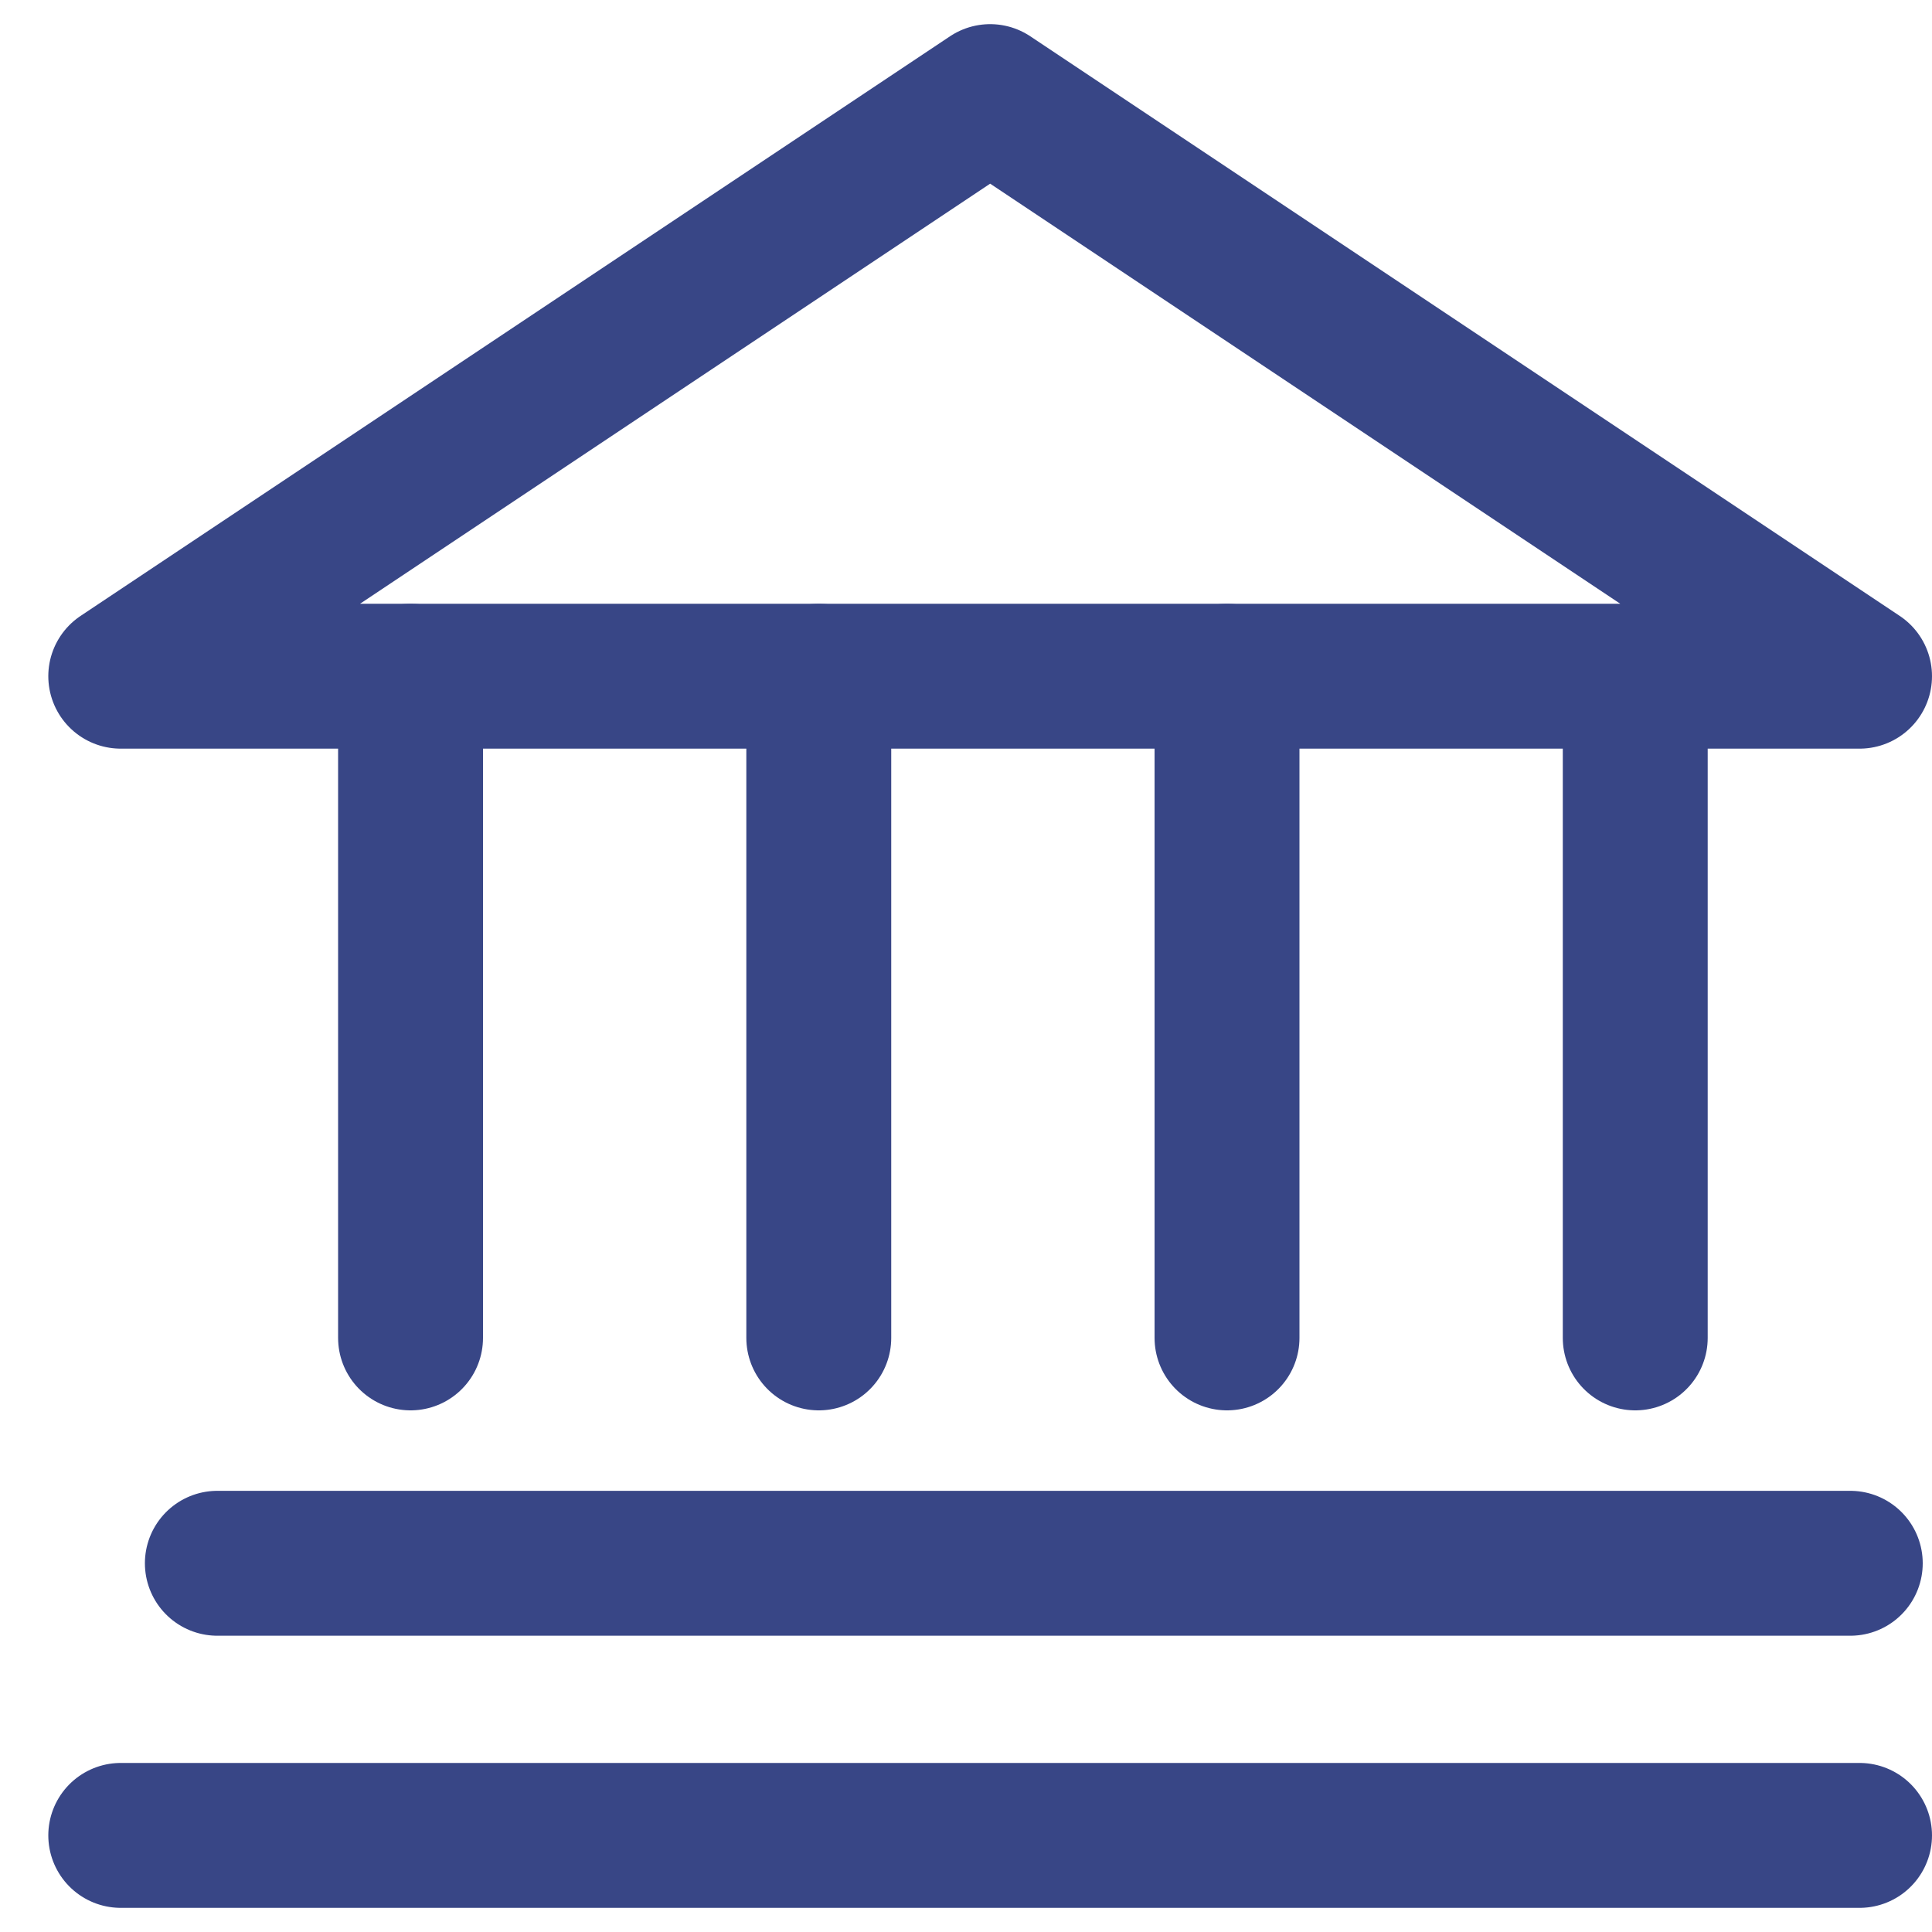
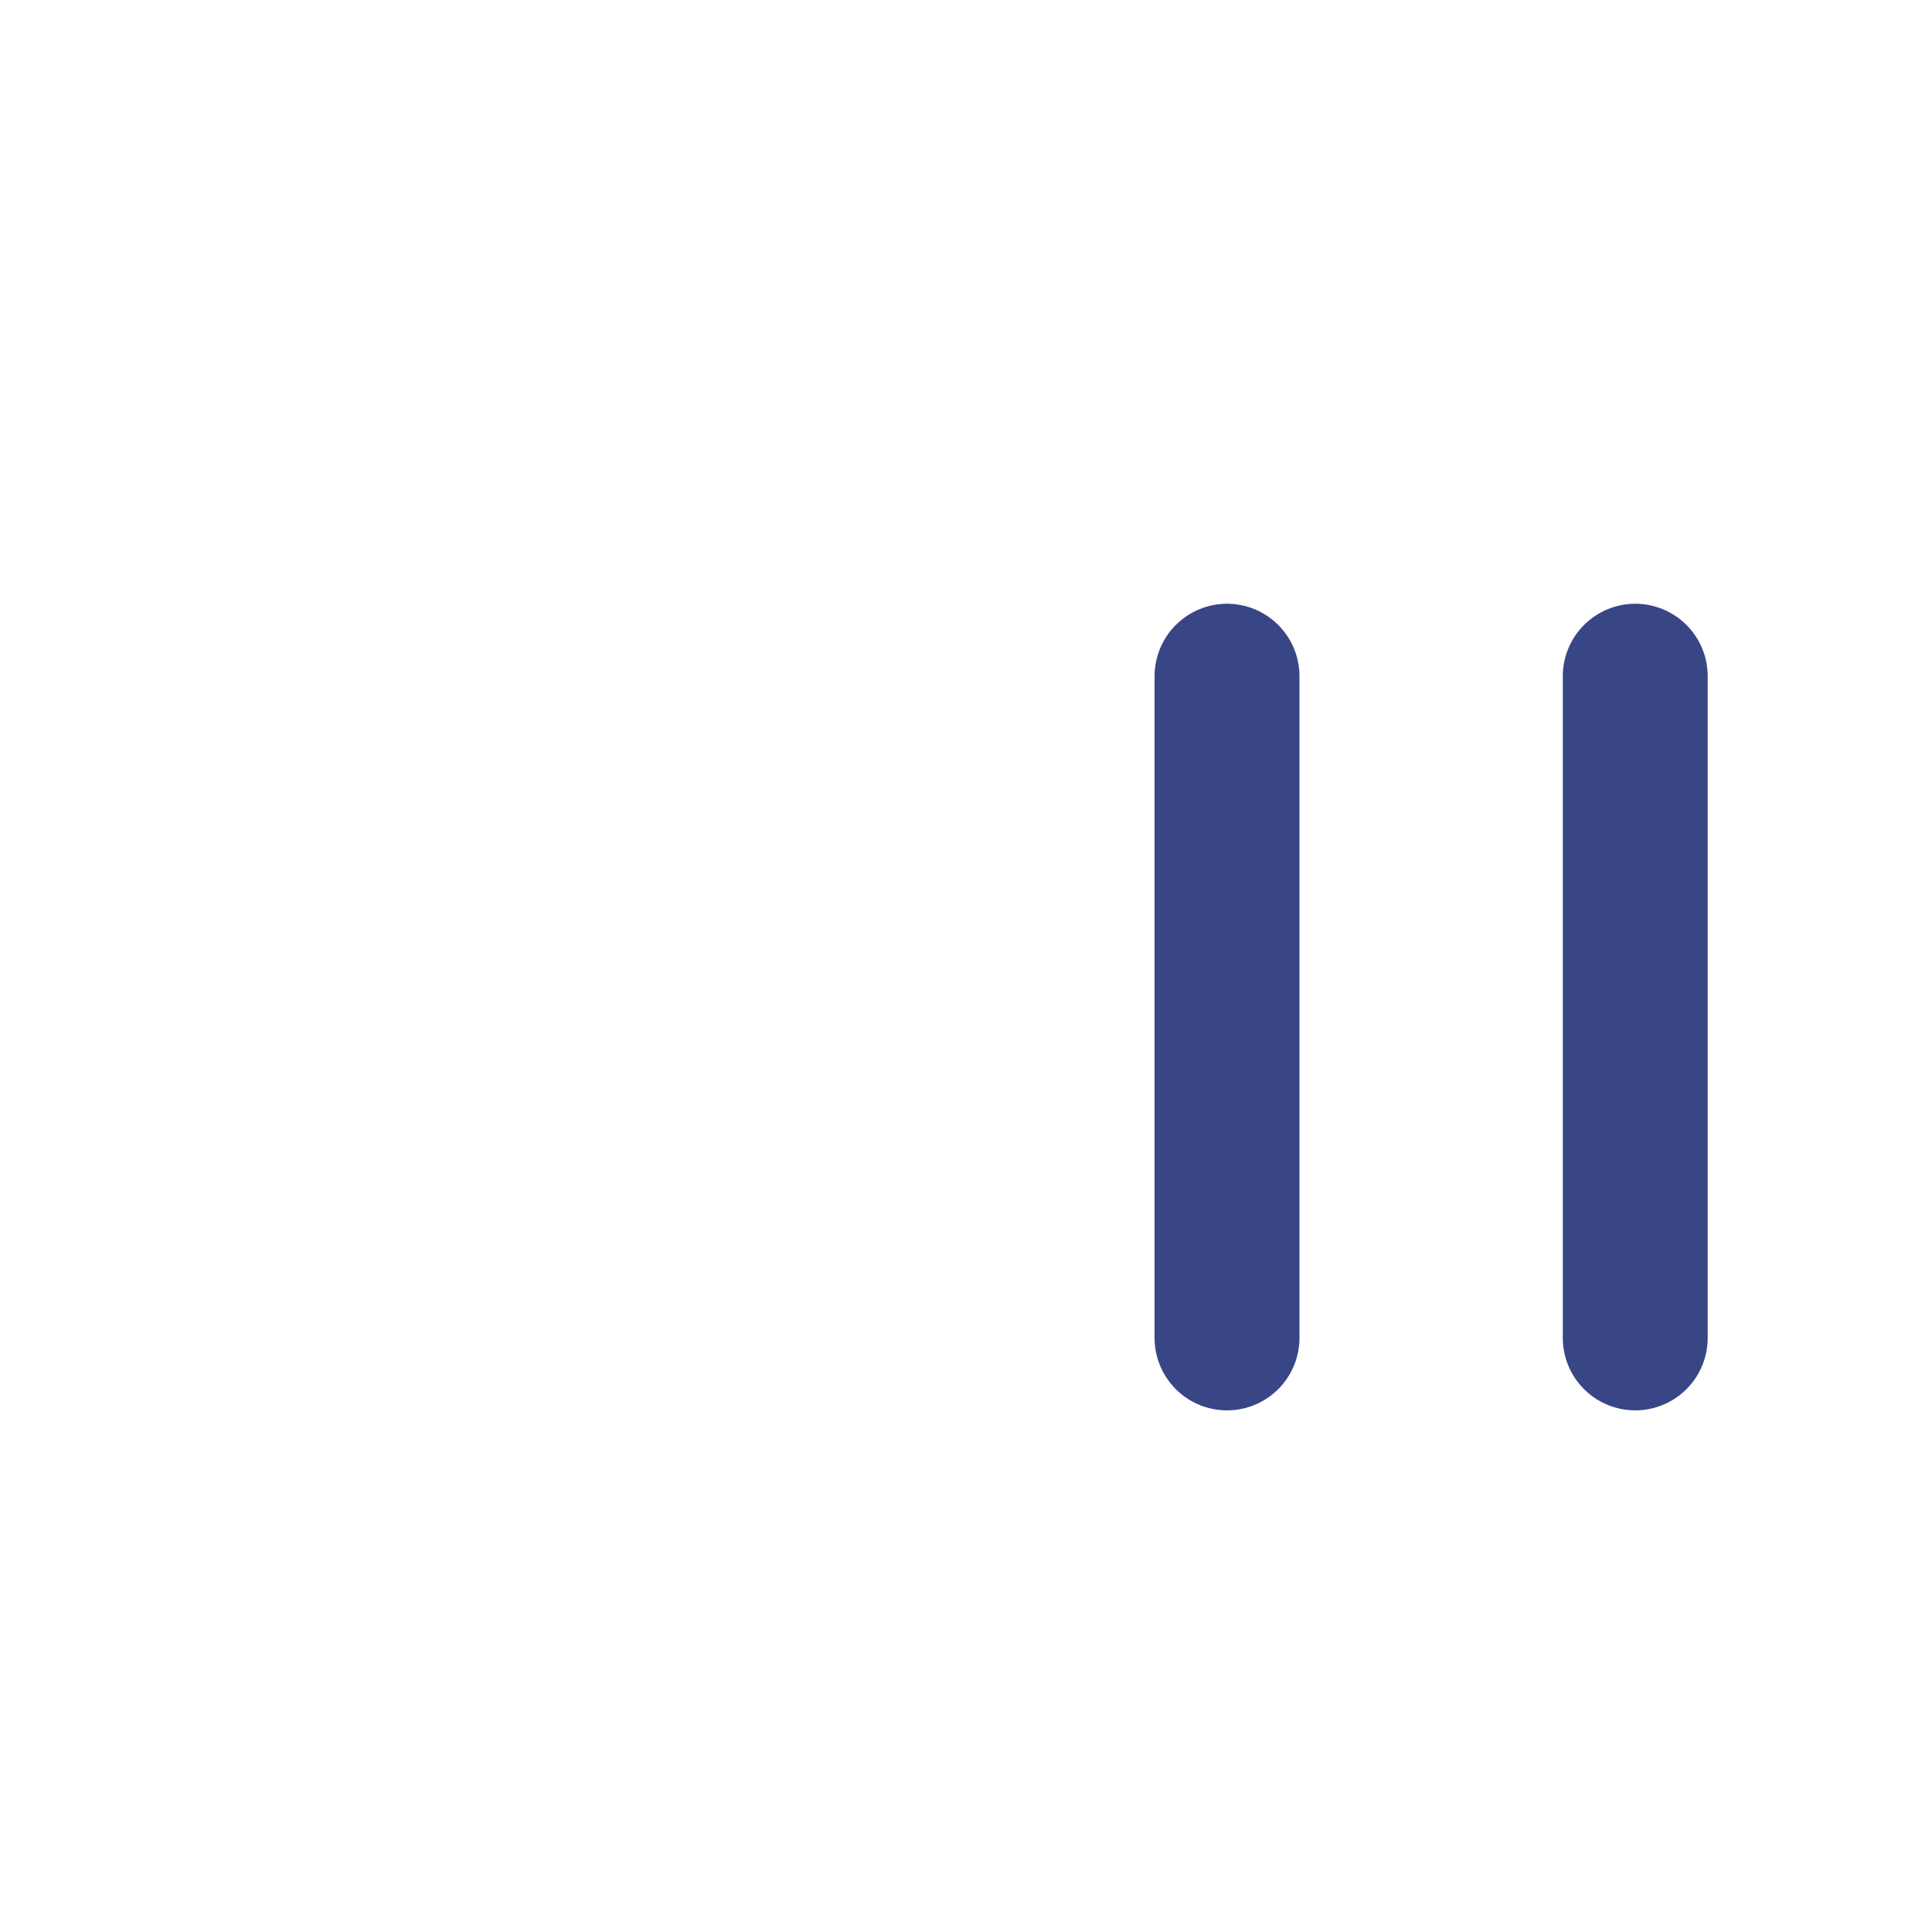
<svg xmlns="http://www.w3.org/2000/svg" width="20" height="20" viewBox="0 0 20 20" fill="none">
-   <path d="M1.25 7H19.25L10.25 1L1.25 7Z" stroke="#384686" stroke-width="1.5" stroke-linecap="round" stroke-linejoin="round" />
-   <path d="M4.25 7V13.85" stroke="#384686" stroke-width="1.5" stroke-linecap="round" stroke-linejoin="round" />
-   <path d="M8.476 7V13.85" stroke="#384686" stroke-width="1.5" stroke-linecap="round" stroke-linejoin="round" />
  <path d="M12.702 7V13.85" stroke="#384686" stroke-width="1.5" stroke-linecap="round" stroke-linejoin="round" />
  <path d="M16.928 7V13.85" stroke="#384686" stroke-width="1.5" stroke-linecap="round" stroke-linejoin="round" />
-   <path d="M2.25 16.183H19.154" stroke="#384686" stroke-width="1.5" stroke-linecap="round" stroke-linejoin="round" />
-   <path d="M1.25 19H19.25" stroke="#384686" stroke-width="1.5" stroke-linecap="round" stroke-linejoin="round" />
</svg>